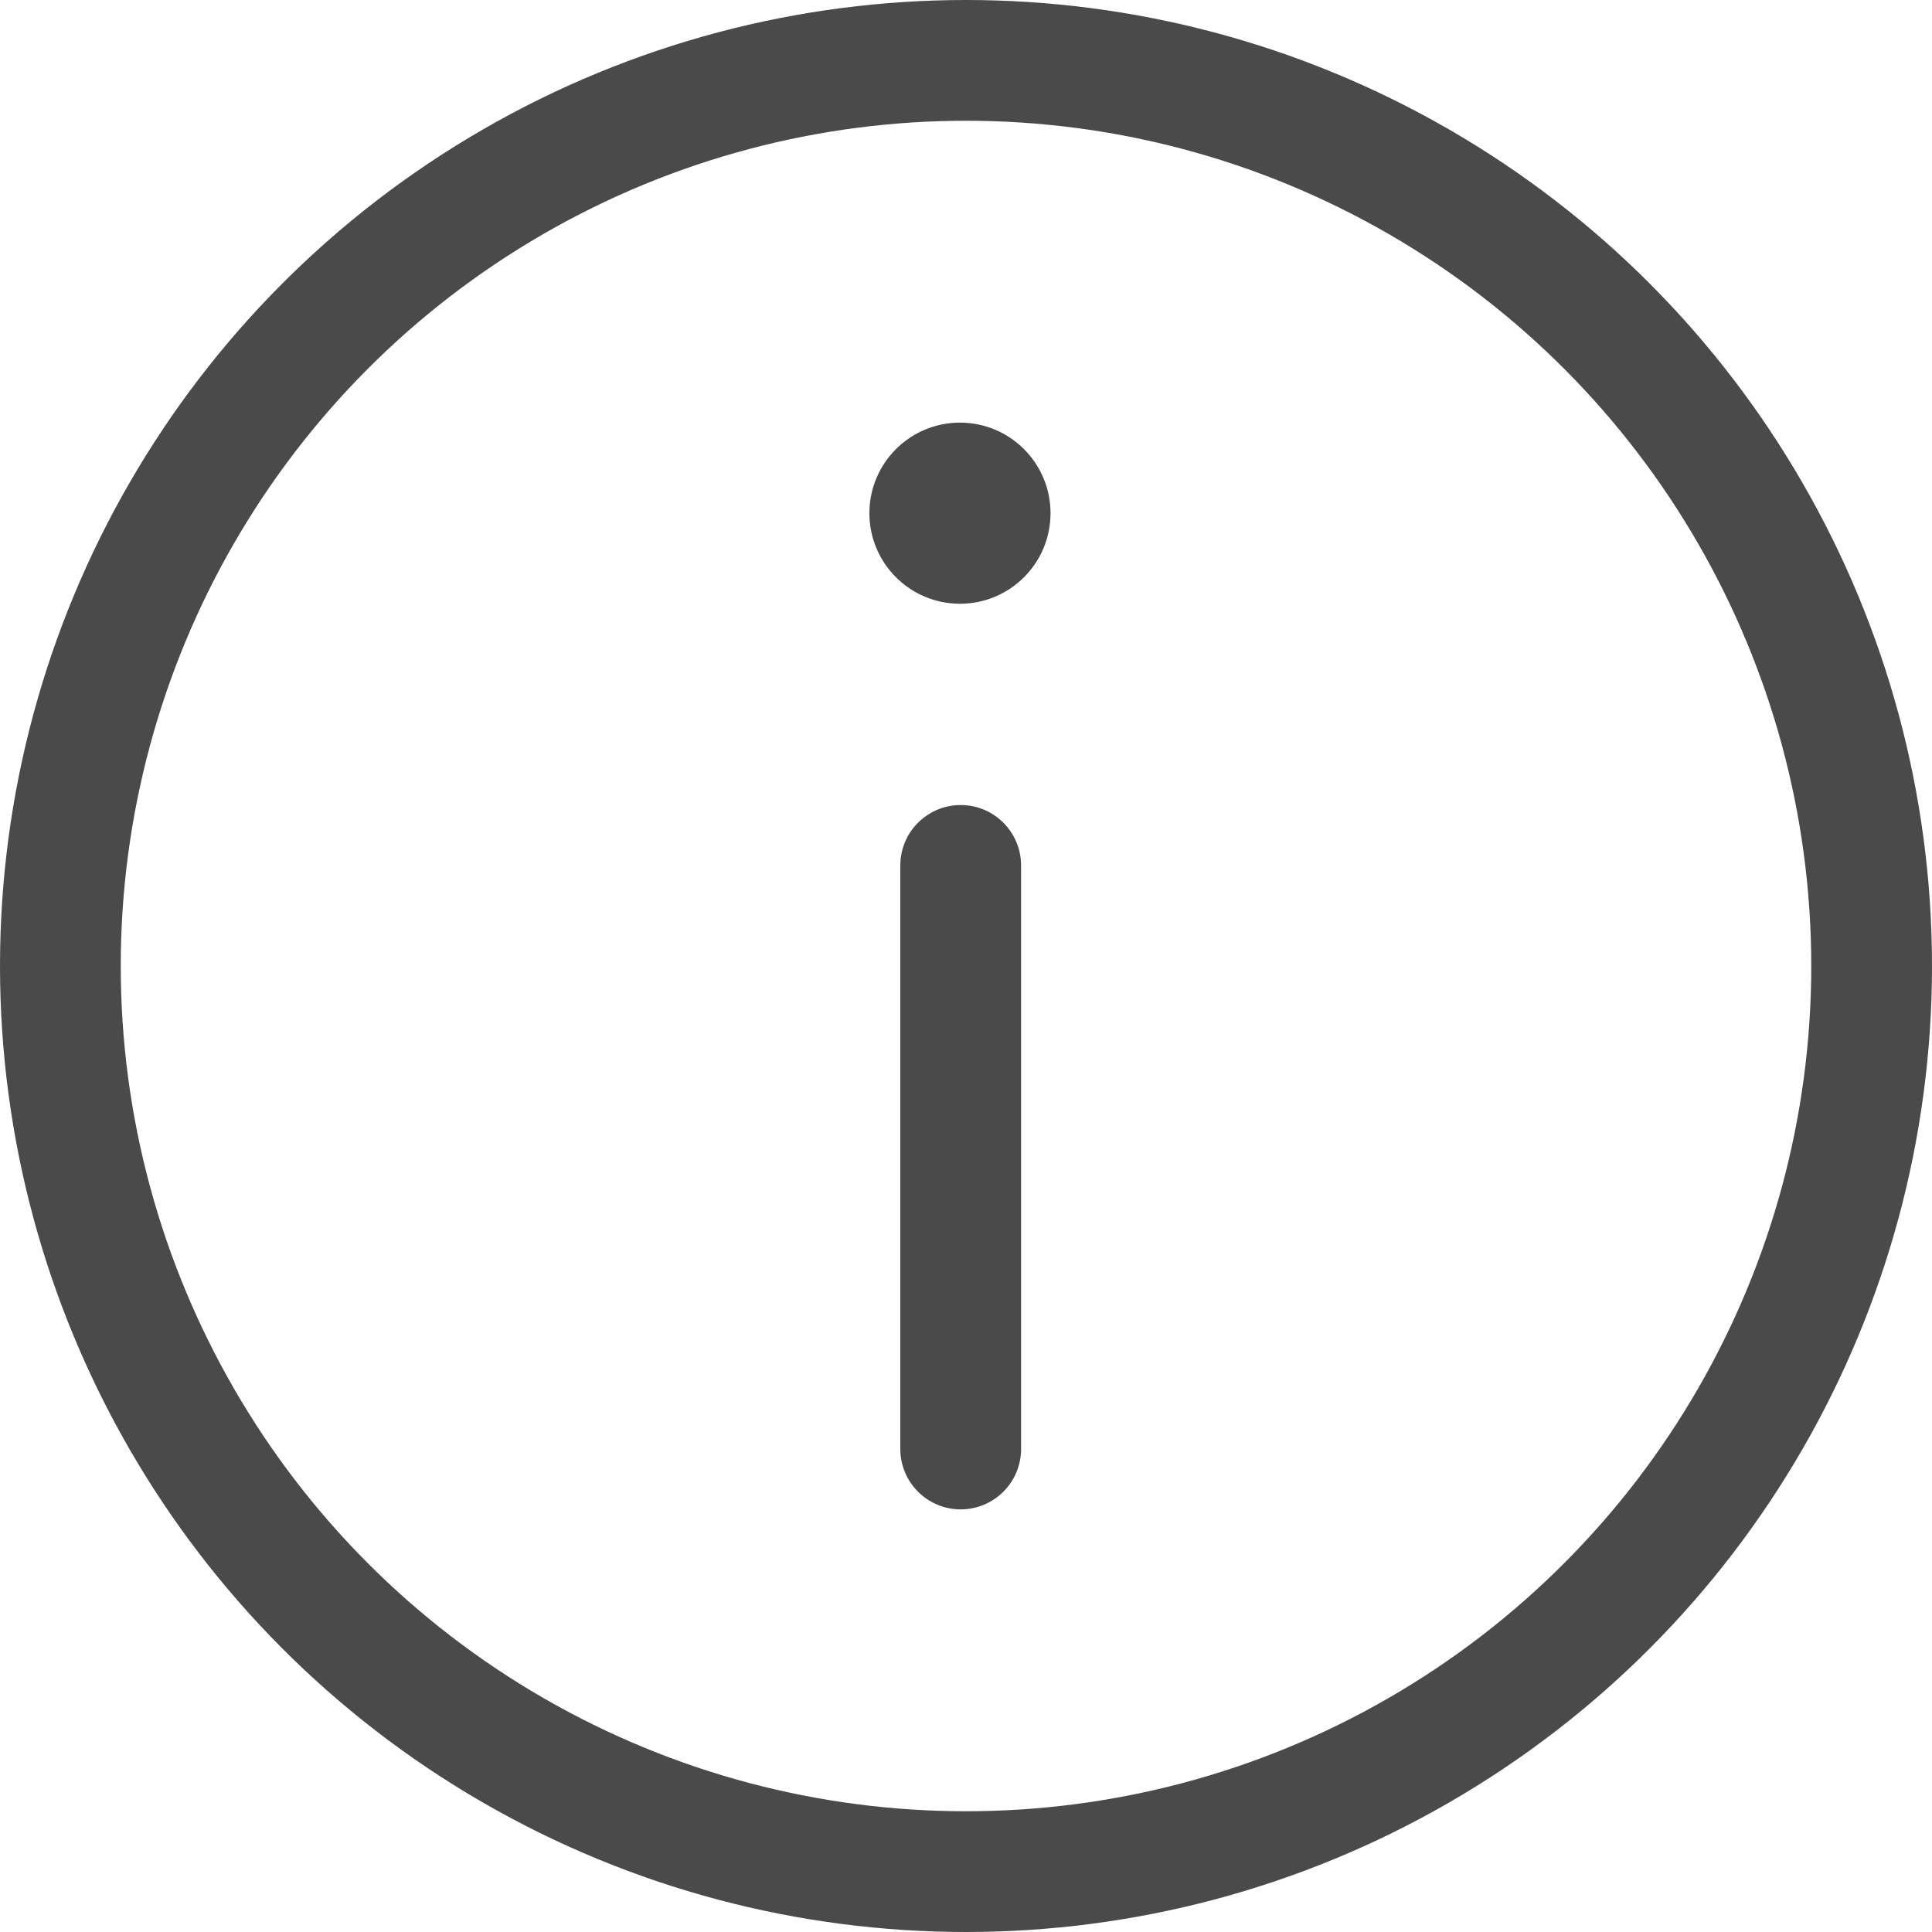
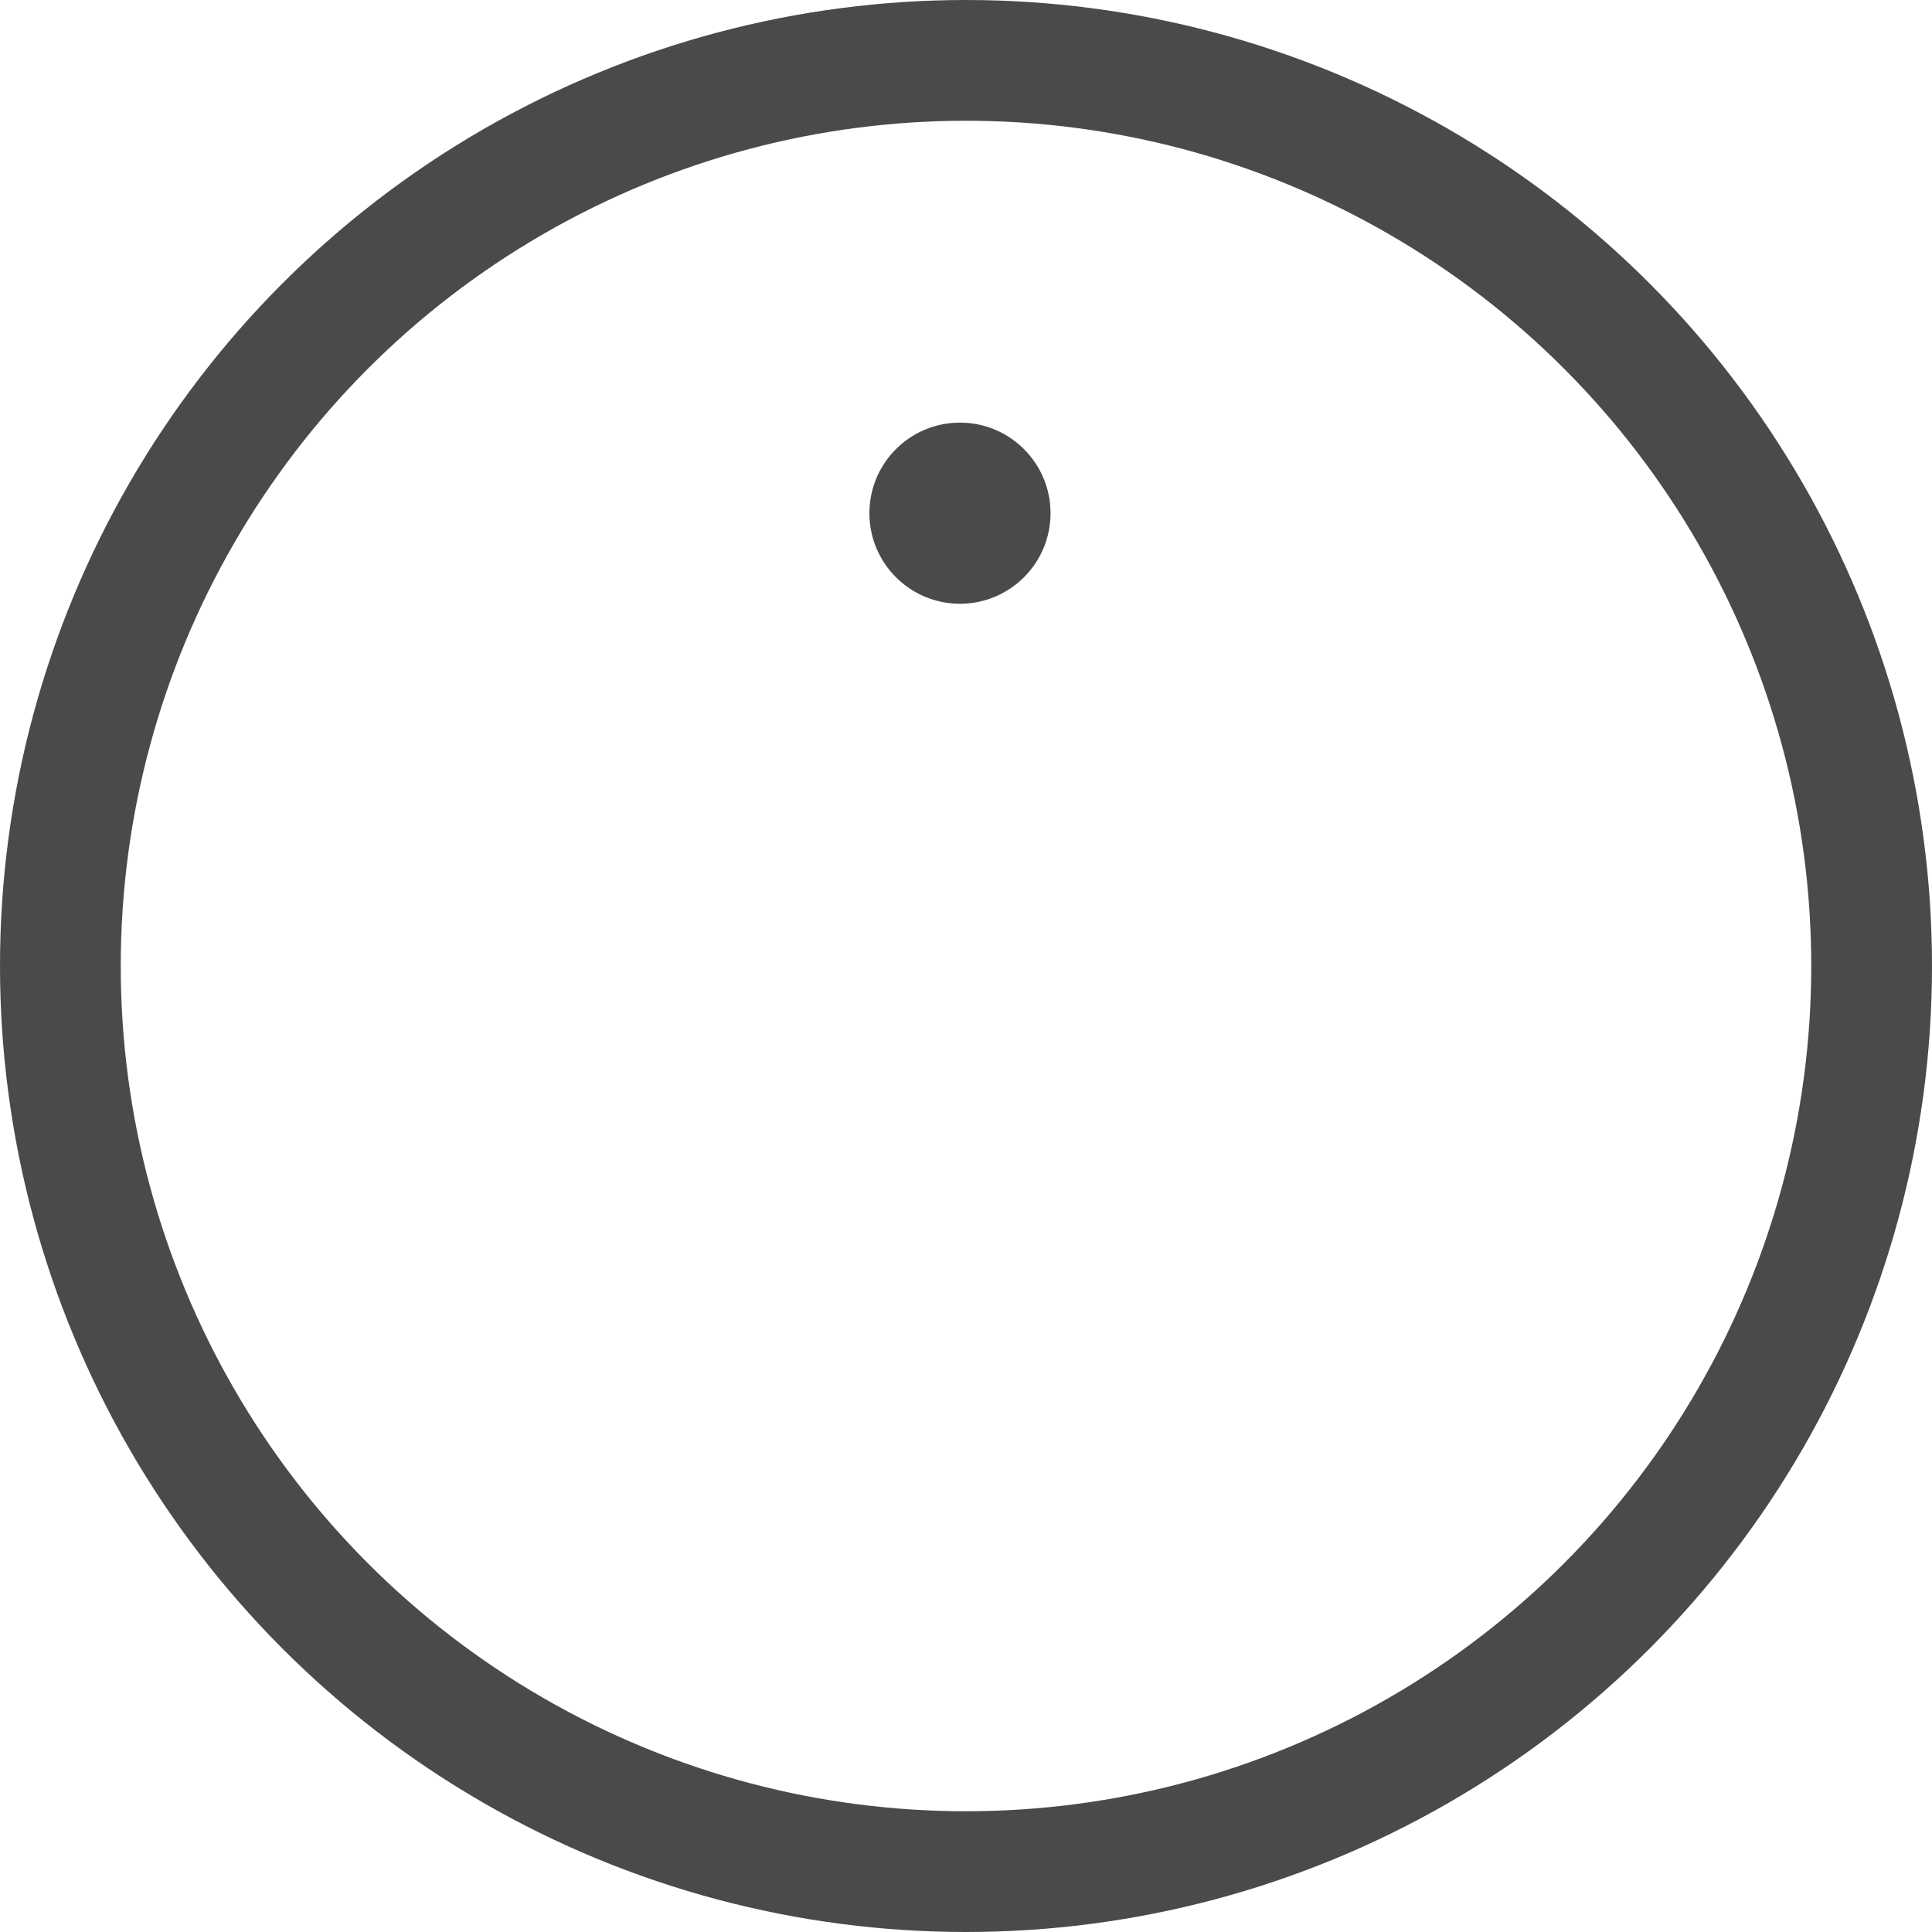
<svg xmlns="http://www.w3.org/2000/svg" width="16" height="16" viewBox="0 0 16 16" fill="none">
  <circle cx="8" cy="8" r="7.5" transform="rotate(-180 8 8)" stroke="#4A4A4A" />
  <circle cx="7.95" cy="4.25" r="0.75" transform="rotate(-180 7.95 4.25)" fill="#4A4A4A" />
-   <path d="M7.456 12C7.456 12.276 7.68 12.5 7.956 12.5C8.232 12.5 8.456 12.276 8.456 12H7.456ZM8.456 7.167C8.456 6.891 8.232 6.667 7.956 6.667C7.68 6.667 7.456 6.891 7.456 7.167H8.456ZM8.456 12V7.167H7.456L7.456 12H8.456Z" fill="#4A4A4A" />
</svg>